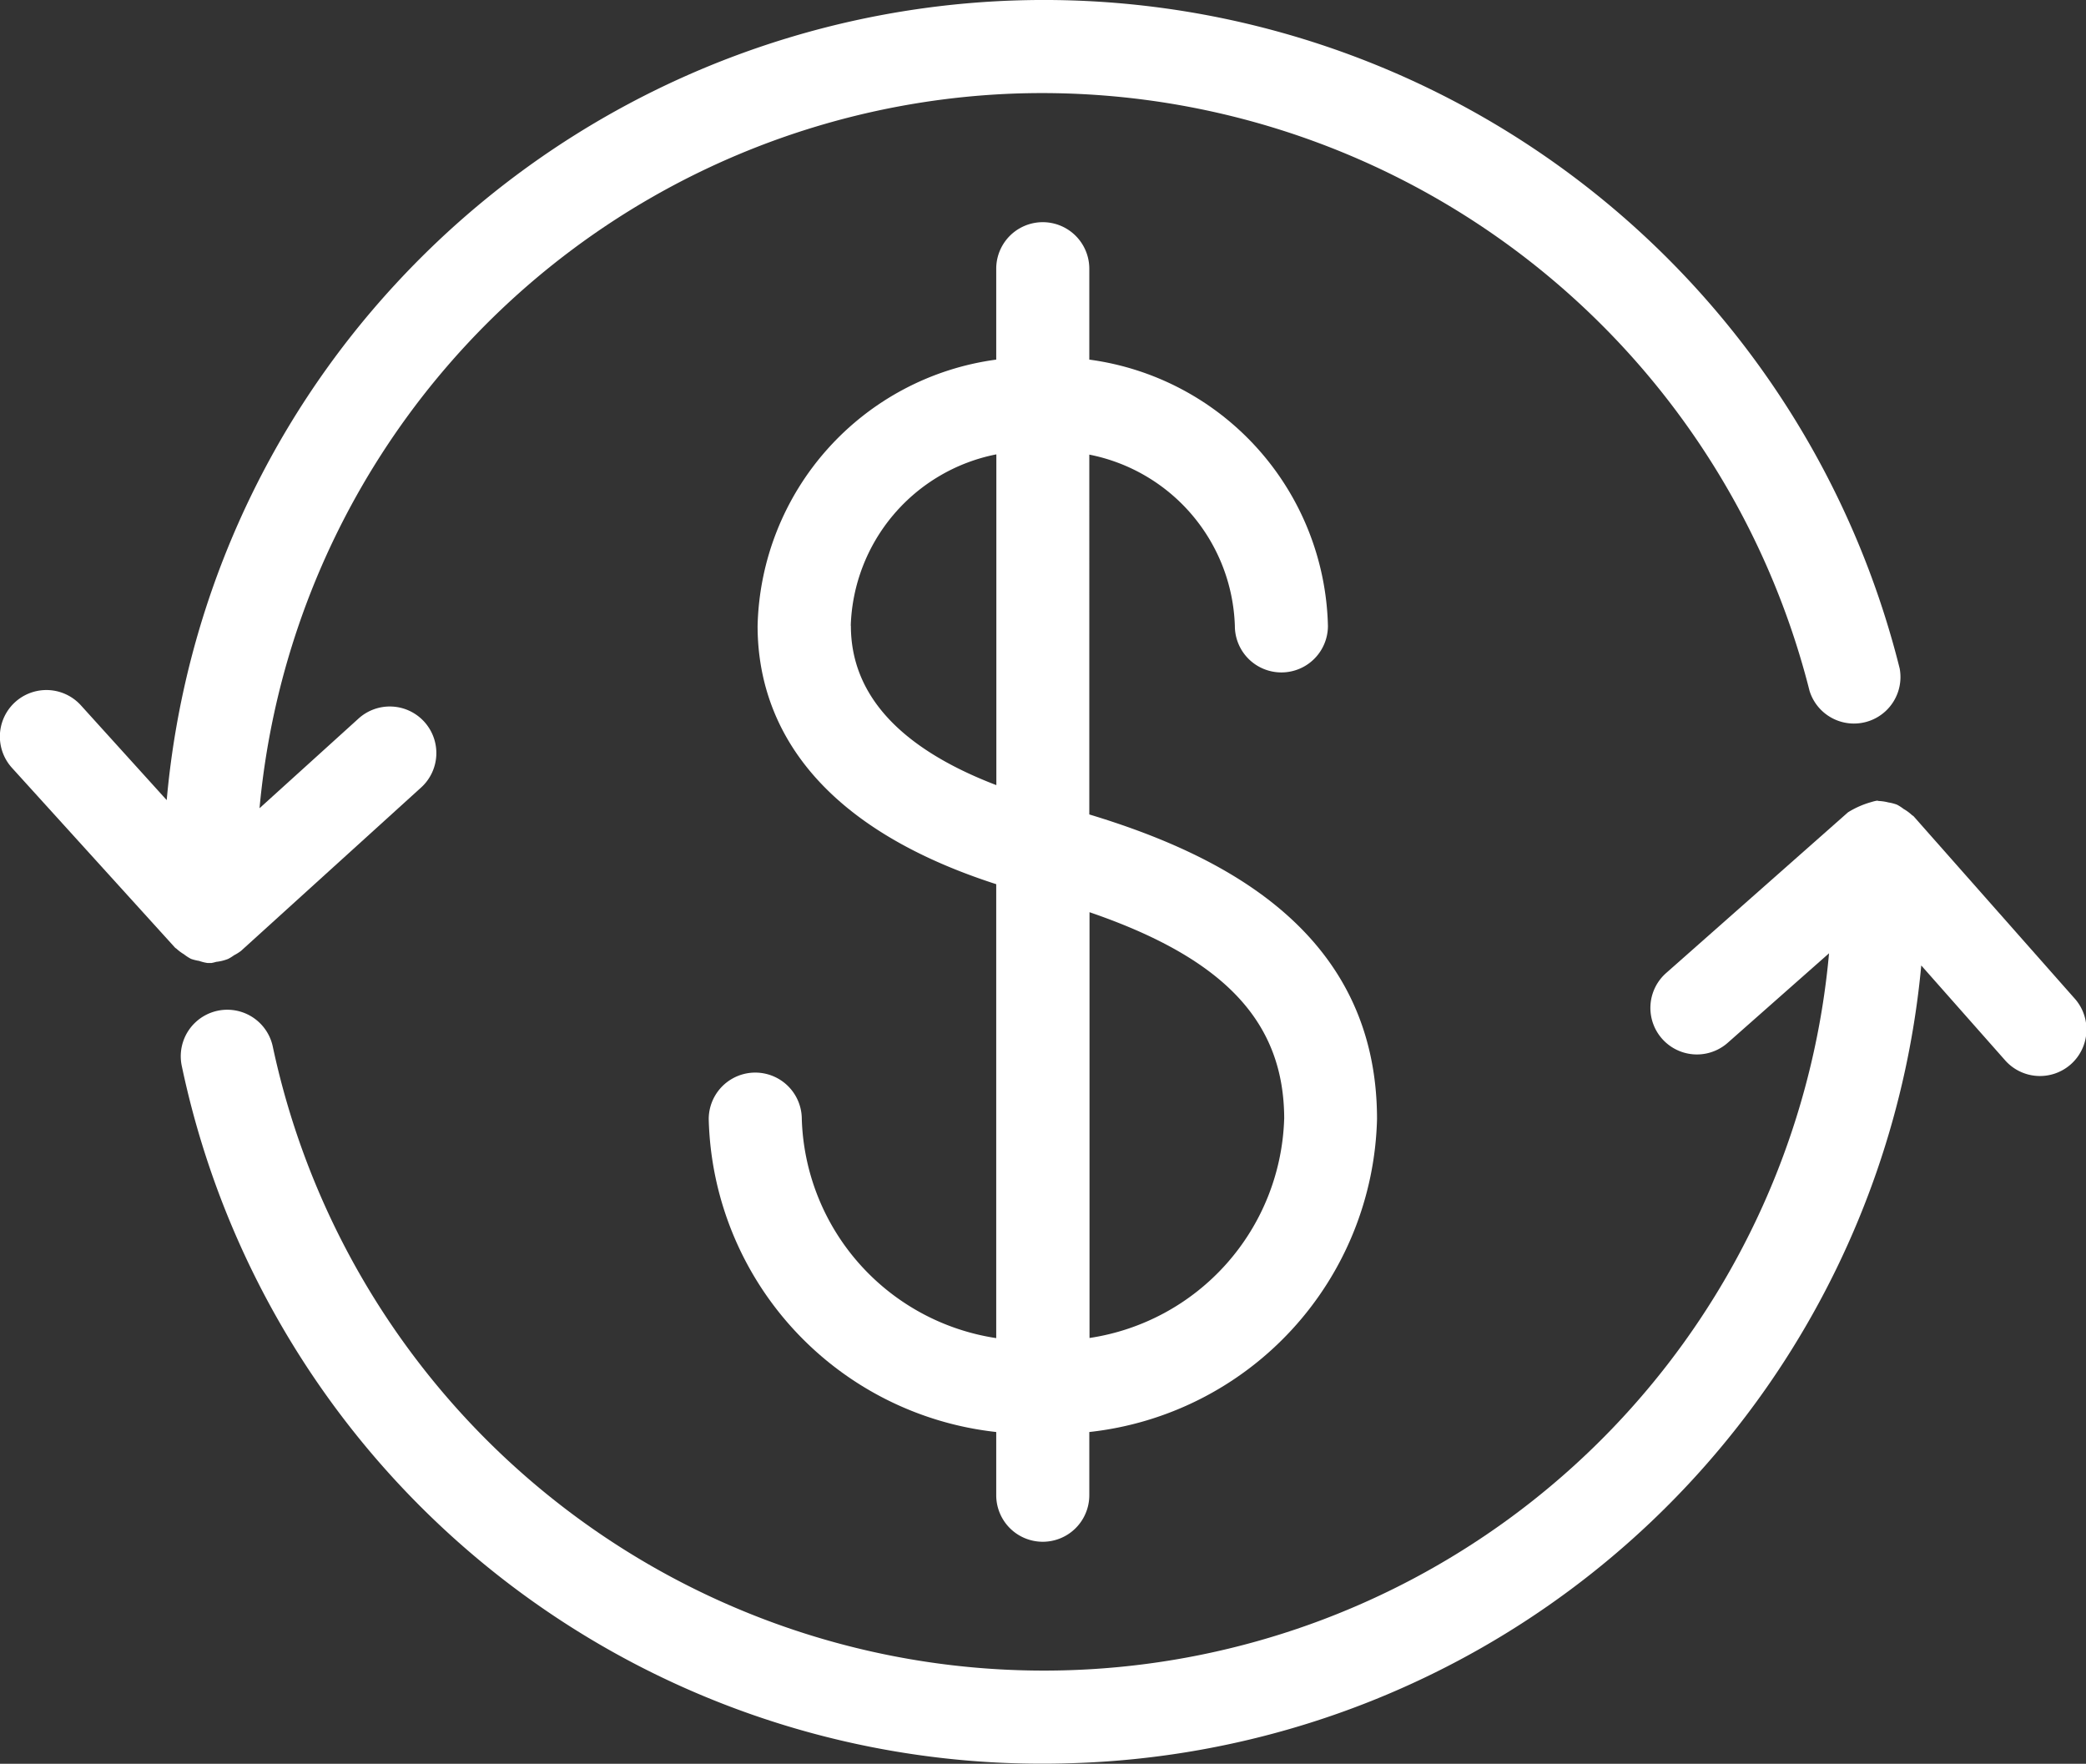
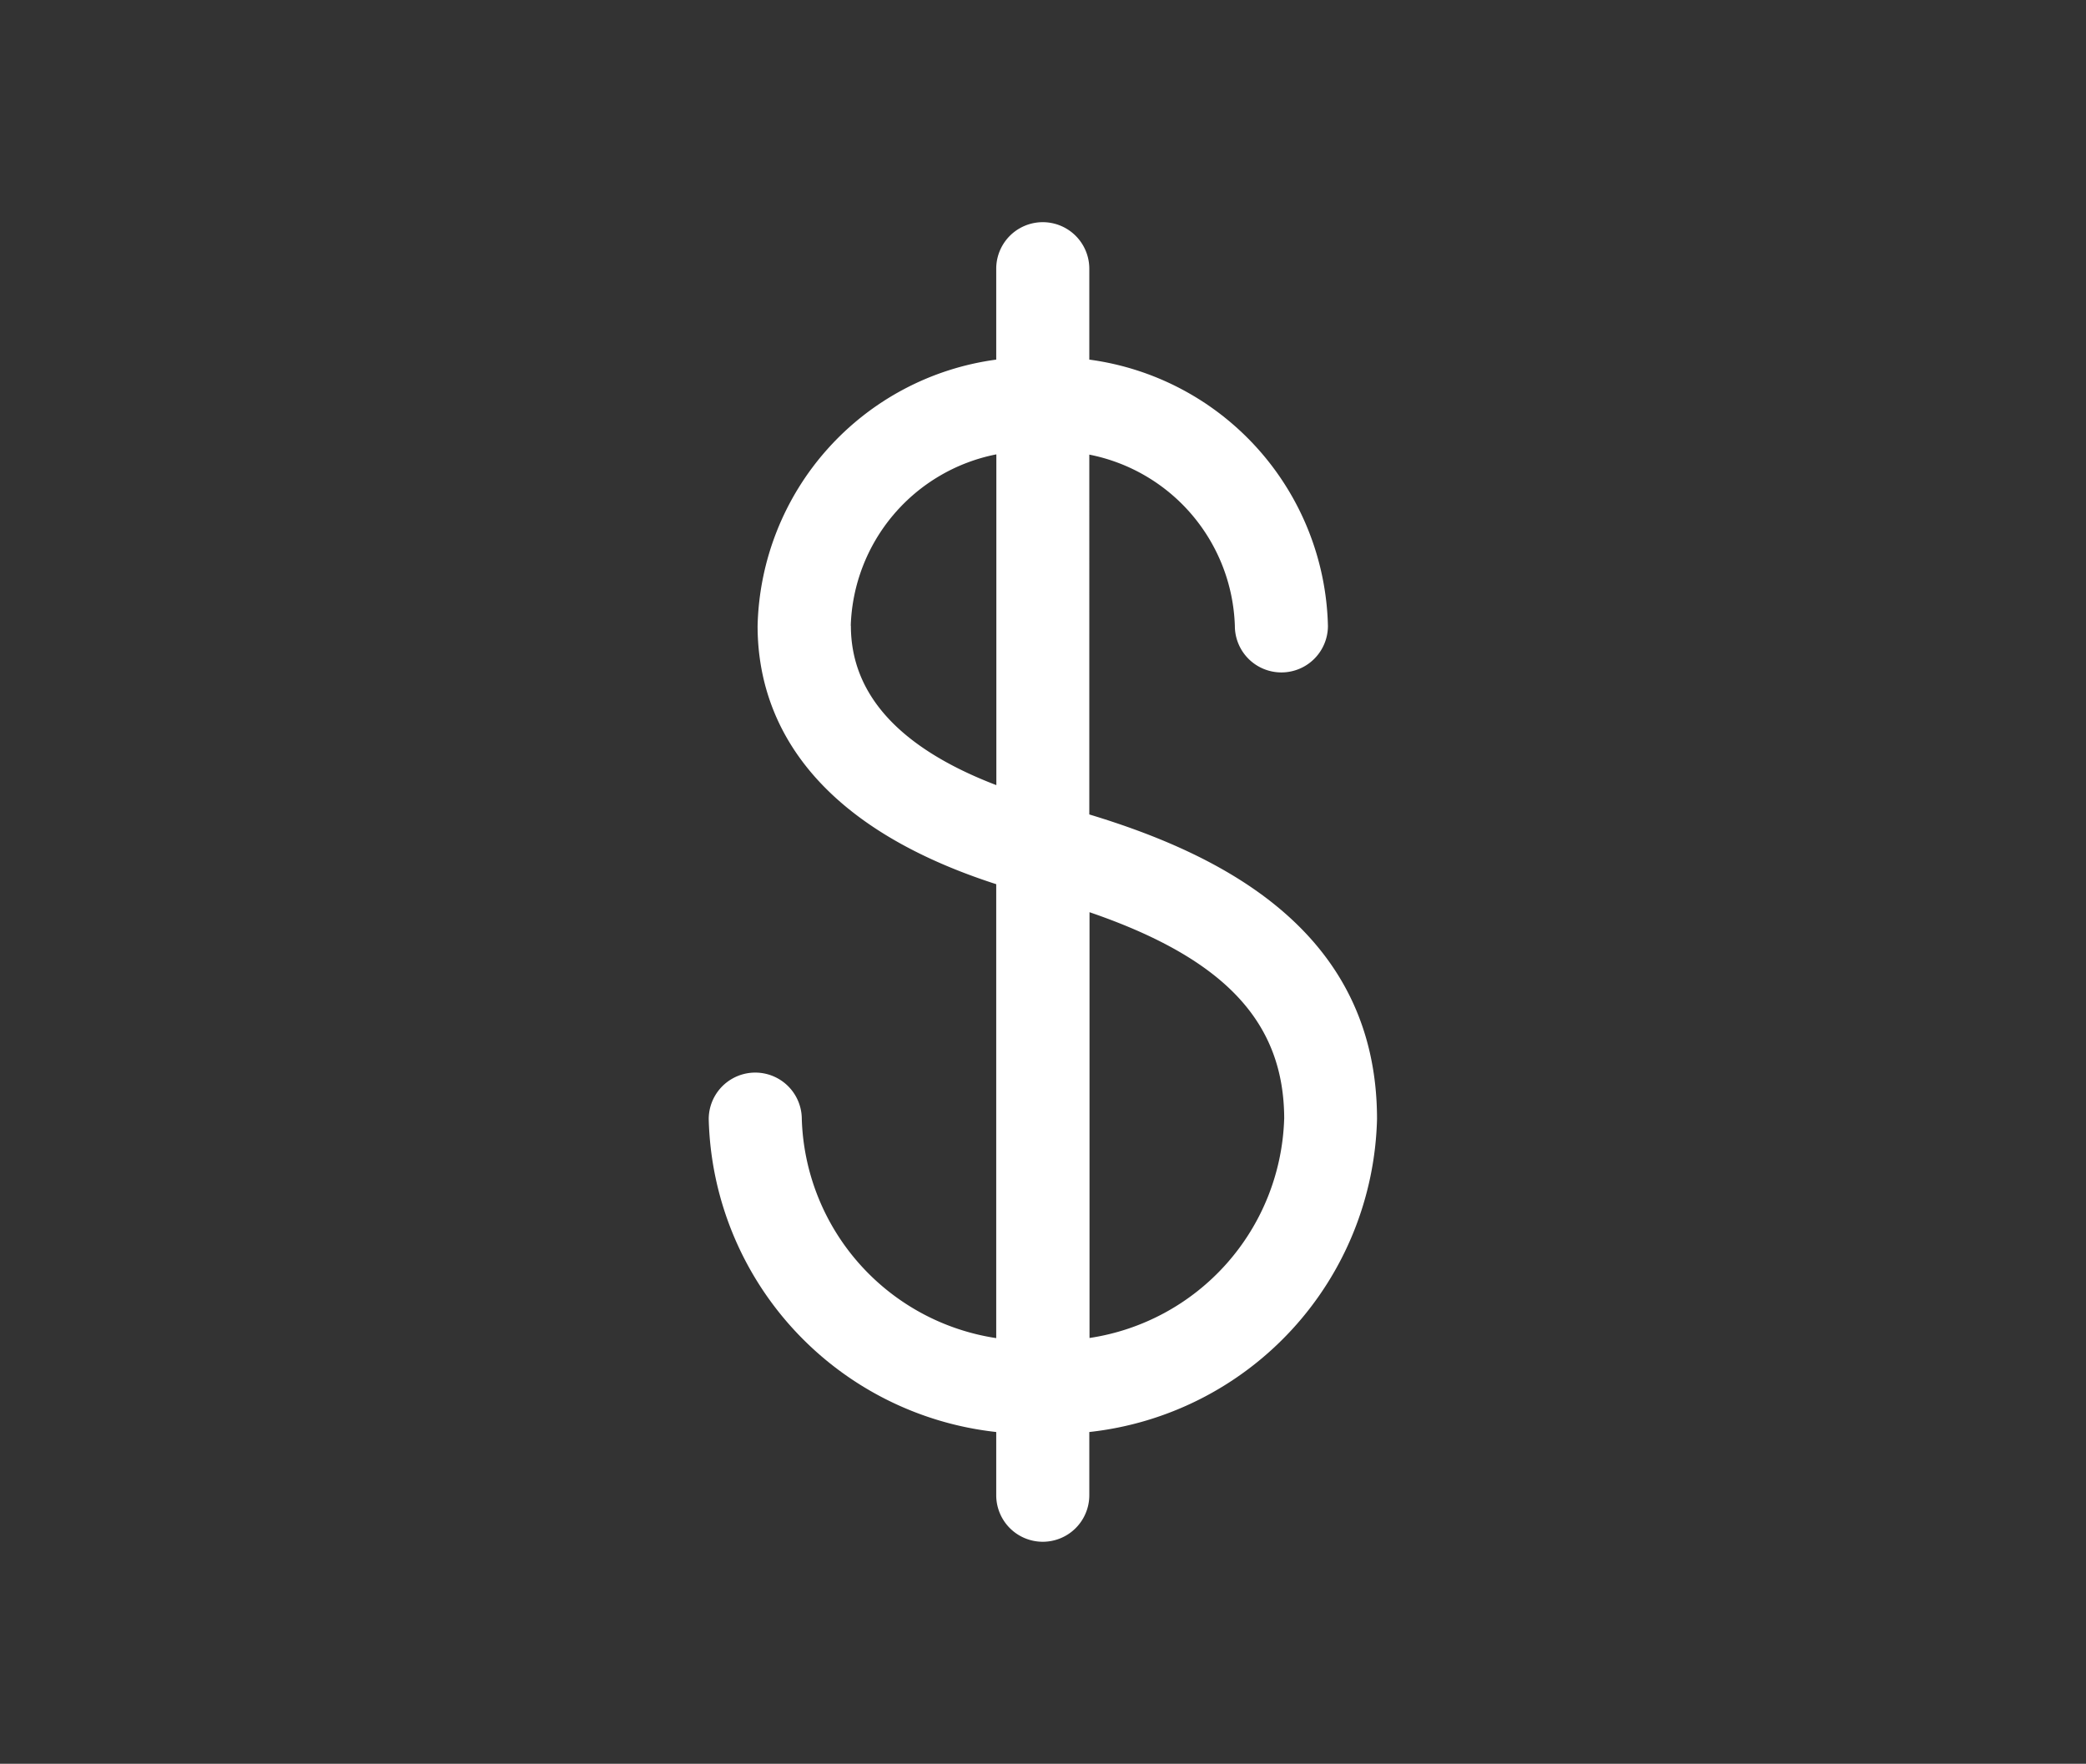
<svg xmlns="http://www.w3.org/2000/svg" width="48.612" height="41.101" viewBox="0 0 48.612 41.101">
  <rect x="0" y="0" width="48.612" height="41.101" fill="#333333" stroke="none" />
  <g id="Raggruppa_113" data-name="Raggruppa 113" transform="translate(-409.388 -23.898)">
    <path id="Tracciato_10" data-name="Tracciato 10" d="M2356.92,1932.585a1.084,1.084,0,0,0-2.169,0,7.524,7.524,0,0,0,6.7,7.291v1.473a1.084,1.084,0,0,0,2.169,0v-1.473a7.524,7.524,0,0,0,6.705-7.291c0-4.376-3.618-6.166-6.705-7.1V1917.1a4.206,4.206,0,0,1,3.392,3.991,1.084,1.084,0,0,0,2.169,0,6.414,6.414,0,0,0-5.561-6.205v-2.118a1.084,1.084,0,0,0-2.169,0v2.118a6.414,6.414,0,0,0-5.561,6.205c0,1.964,1,4.549,5.561,6.019v10.578A5.331,5.331,0,0,1,2356.92,1932.585Zm11.241,0a5.331,5.331,0,0,1-4.536,5.1v-9.922C2366.785,1928.846,2368.162,1930.33,2368.162,1932.585Zm-10.1-11.5a4.206,4.206,0,0,1,3.393-3.991v7.708C2359.213,1923.944,2358.064,1922.7,2358.064,1921.089Z" transform="translate(-1928.847 -1882.608)" fill="#ffffff" />
-     <path id="Tracciato_11" data-name="Tracciato 11" d="M2252.125,2068.326a1.1,1.1,0,0,0-.155-.1,1.027,1.027,0,0,0-.2-.052,1.09,1.09,0,0,0-.214-.033c-.018,0-.035-.009-.053-.008a1.028,1.028,0,0,0-.134.033,2.1,2.1,0,0,0-.54.238l-4.239,3.746a1.084,1.084,0,0,0,1.436,1.625l2.361-2.086a18.373,18.373,0,0,1-36.267,2.175,1.084,1.084,0,1,0-2.121.45,20.476,20.476,0,0,0,20.079,16.26c.29,0,.581-.007.872-.019a20.5,20.5,0,0,0,19.586-18.582l1.945,2.2a1.084,1.084,0,1,0,1.624-1.436l-3.746-4.239c-.013-.014-.031-.02-.044-.033A1.03,1.03,0,0,0,2252.125,2068.326Z" transform="translate(-1798.375 -2025.577)" fill="#ffffff" />
-     <path id="Tracciato_12" data-name="Tracciato 12" d="M2167.218,1873.72c.01.01.023.015.033.024a1.039,1.039,0,0,0,.172.128,1.053,1.053,0,0,0,.166.108,1.106,1.106,0,0,0,.189.047,1.029,1.029,0,0,0,.191.048h.1a1.037,1.037,0,0,0,.106-.026,1.068,1.068,0,0,0,.277-.068,1.04,1.04,0,0,0,.141-.087,1.089,1.089,0,0,0,.16-.1l4.189-3.8a1.085,1.085,0,1,0-1.457-1.608l-2.3,2.083a18.343,18.343,0,0,1,17.522-16.651,18.448,18.448,0,0,1,18.6,13.918,1.084,1.084,0,0,0,2.1-.523,20.554,20.554,0,0,0-35.063-8.947,20.383,20.383,0,0,0-5.322,12.014l-2-2.209a1.084,1.084,0,0,0-1.607,1.456Z" transform="translate(-1753.749 -1827.737)" fill="#ffffff" />
  </g>
</svg>